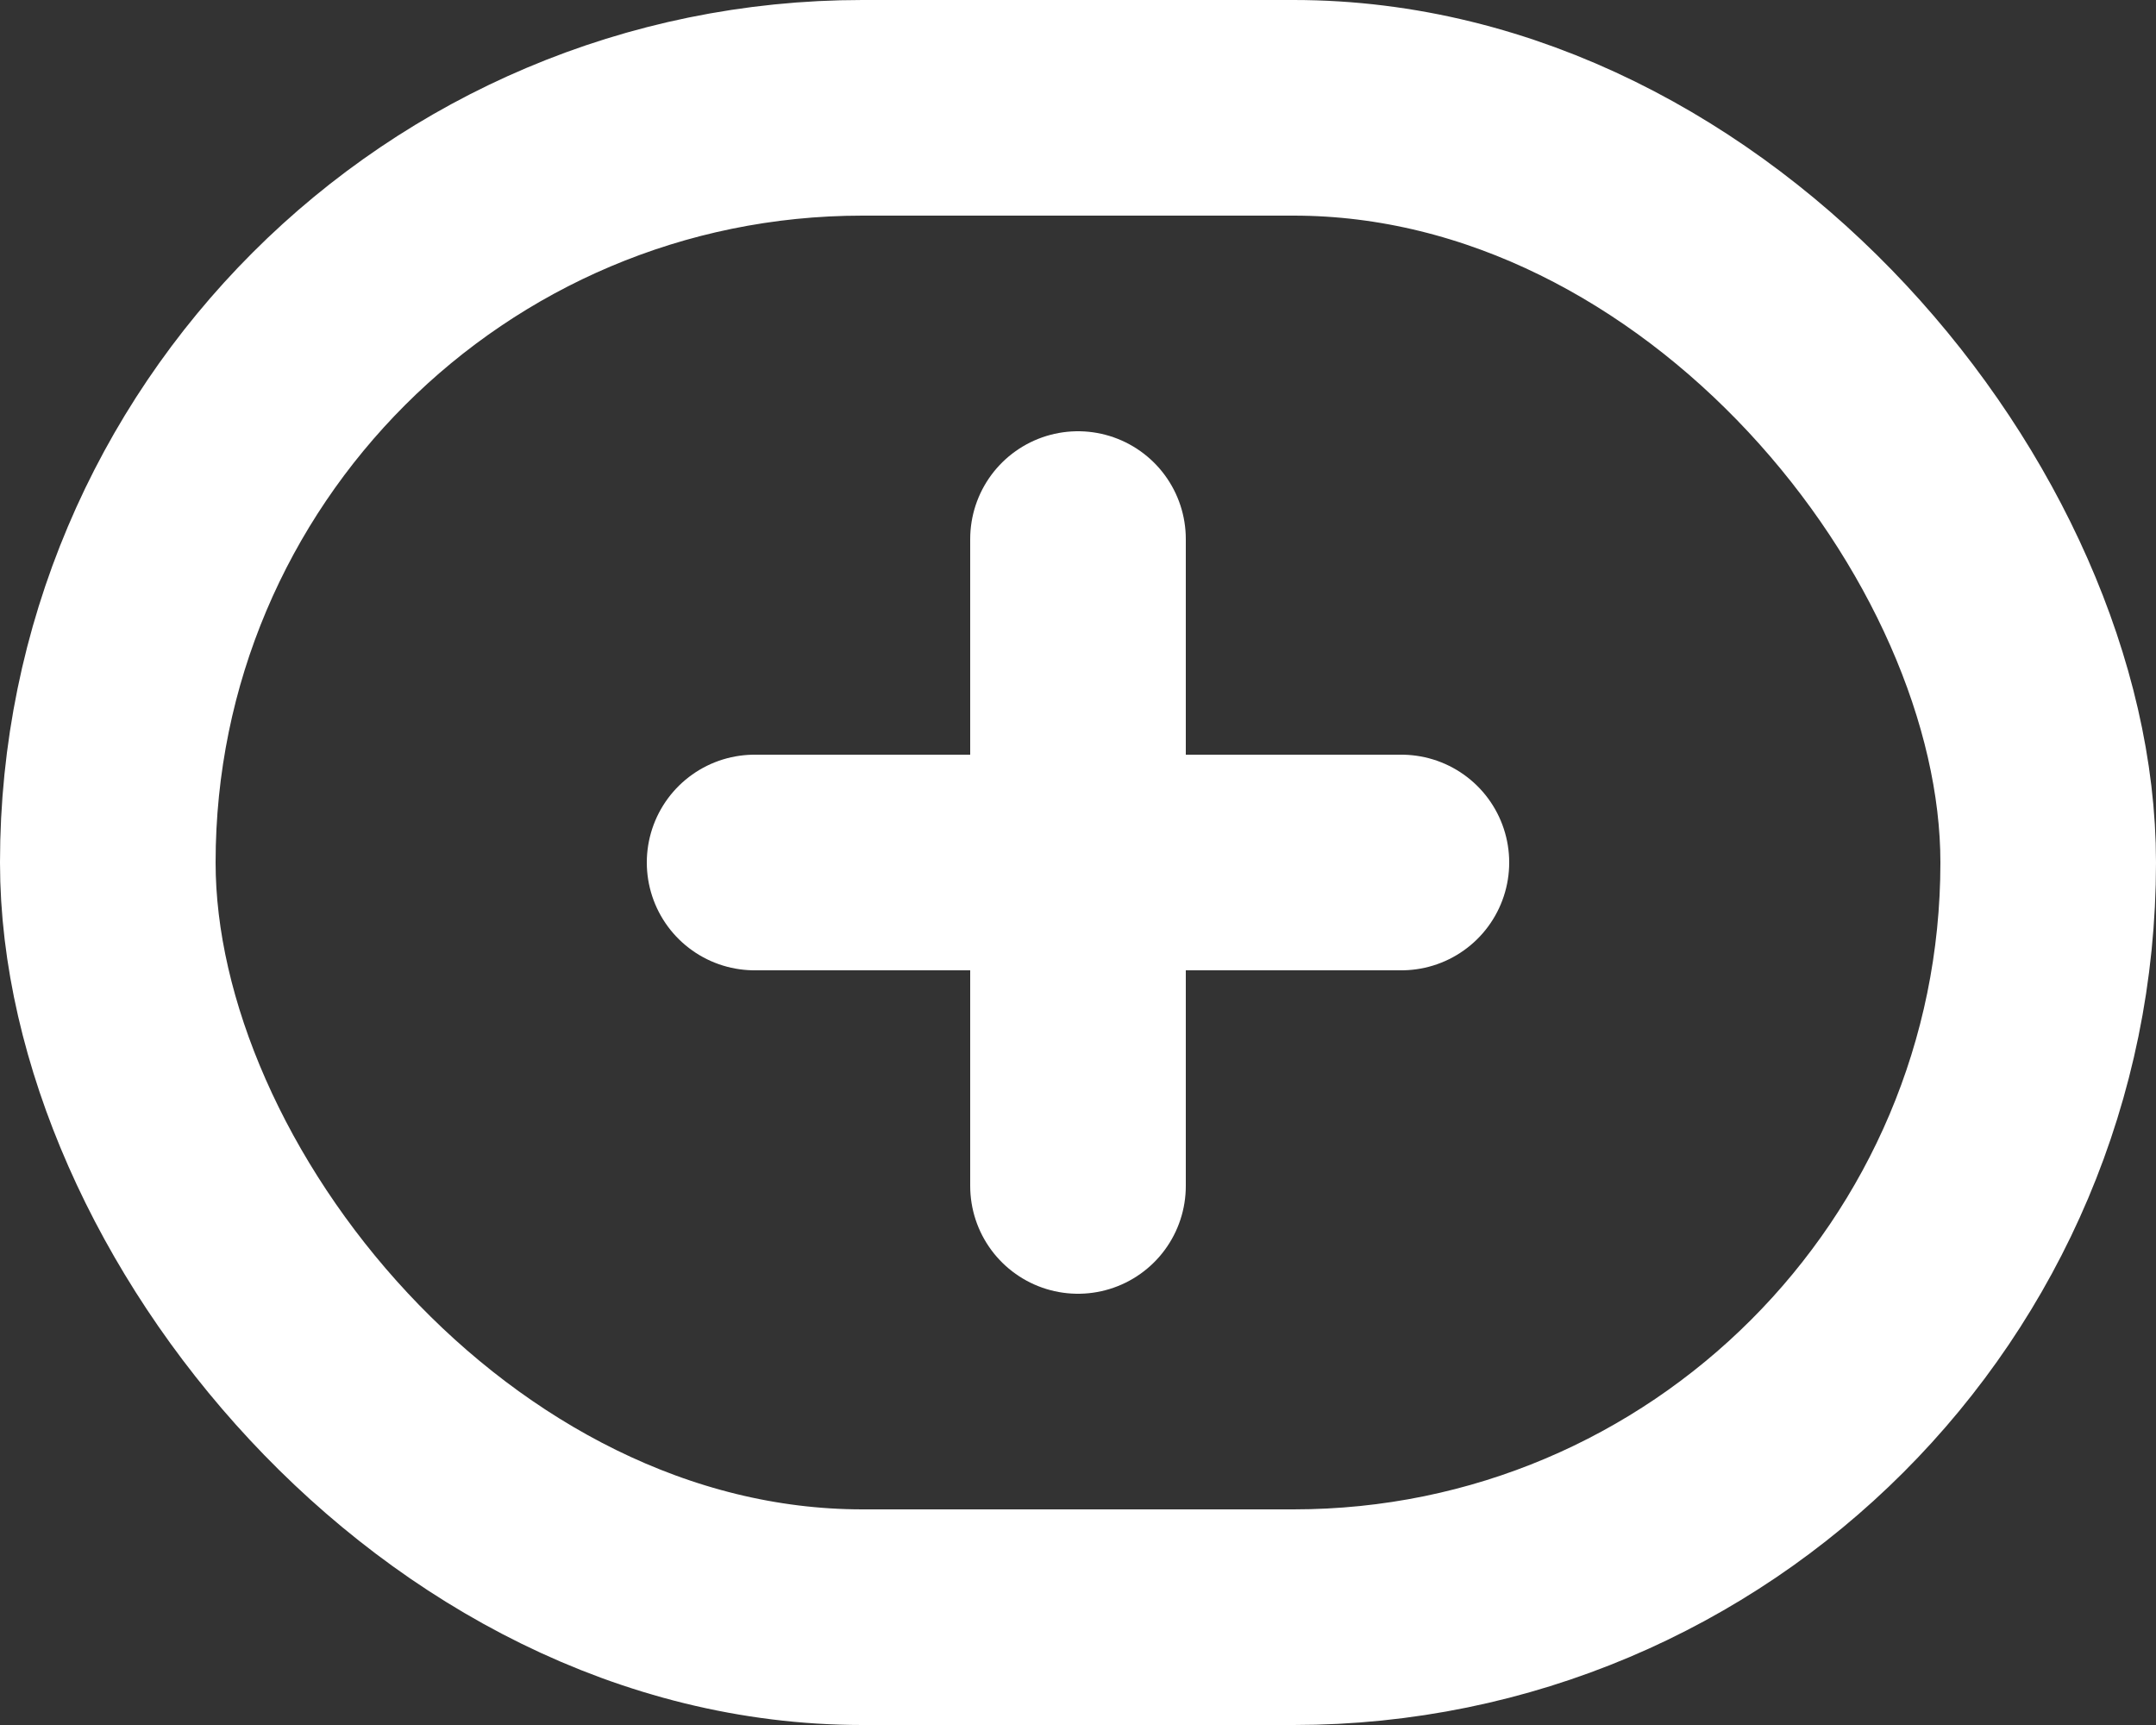
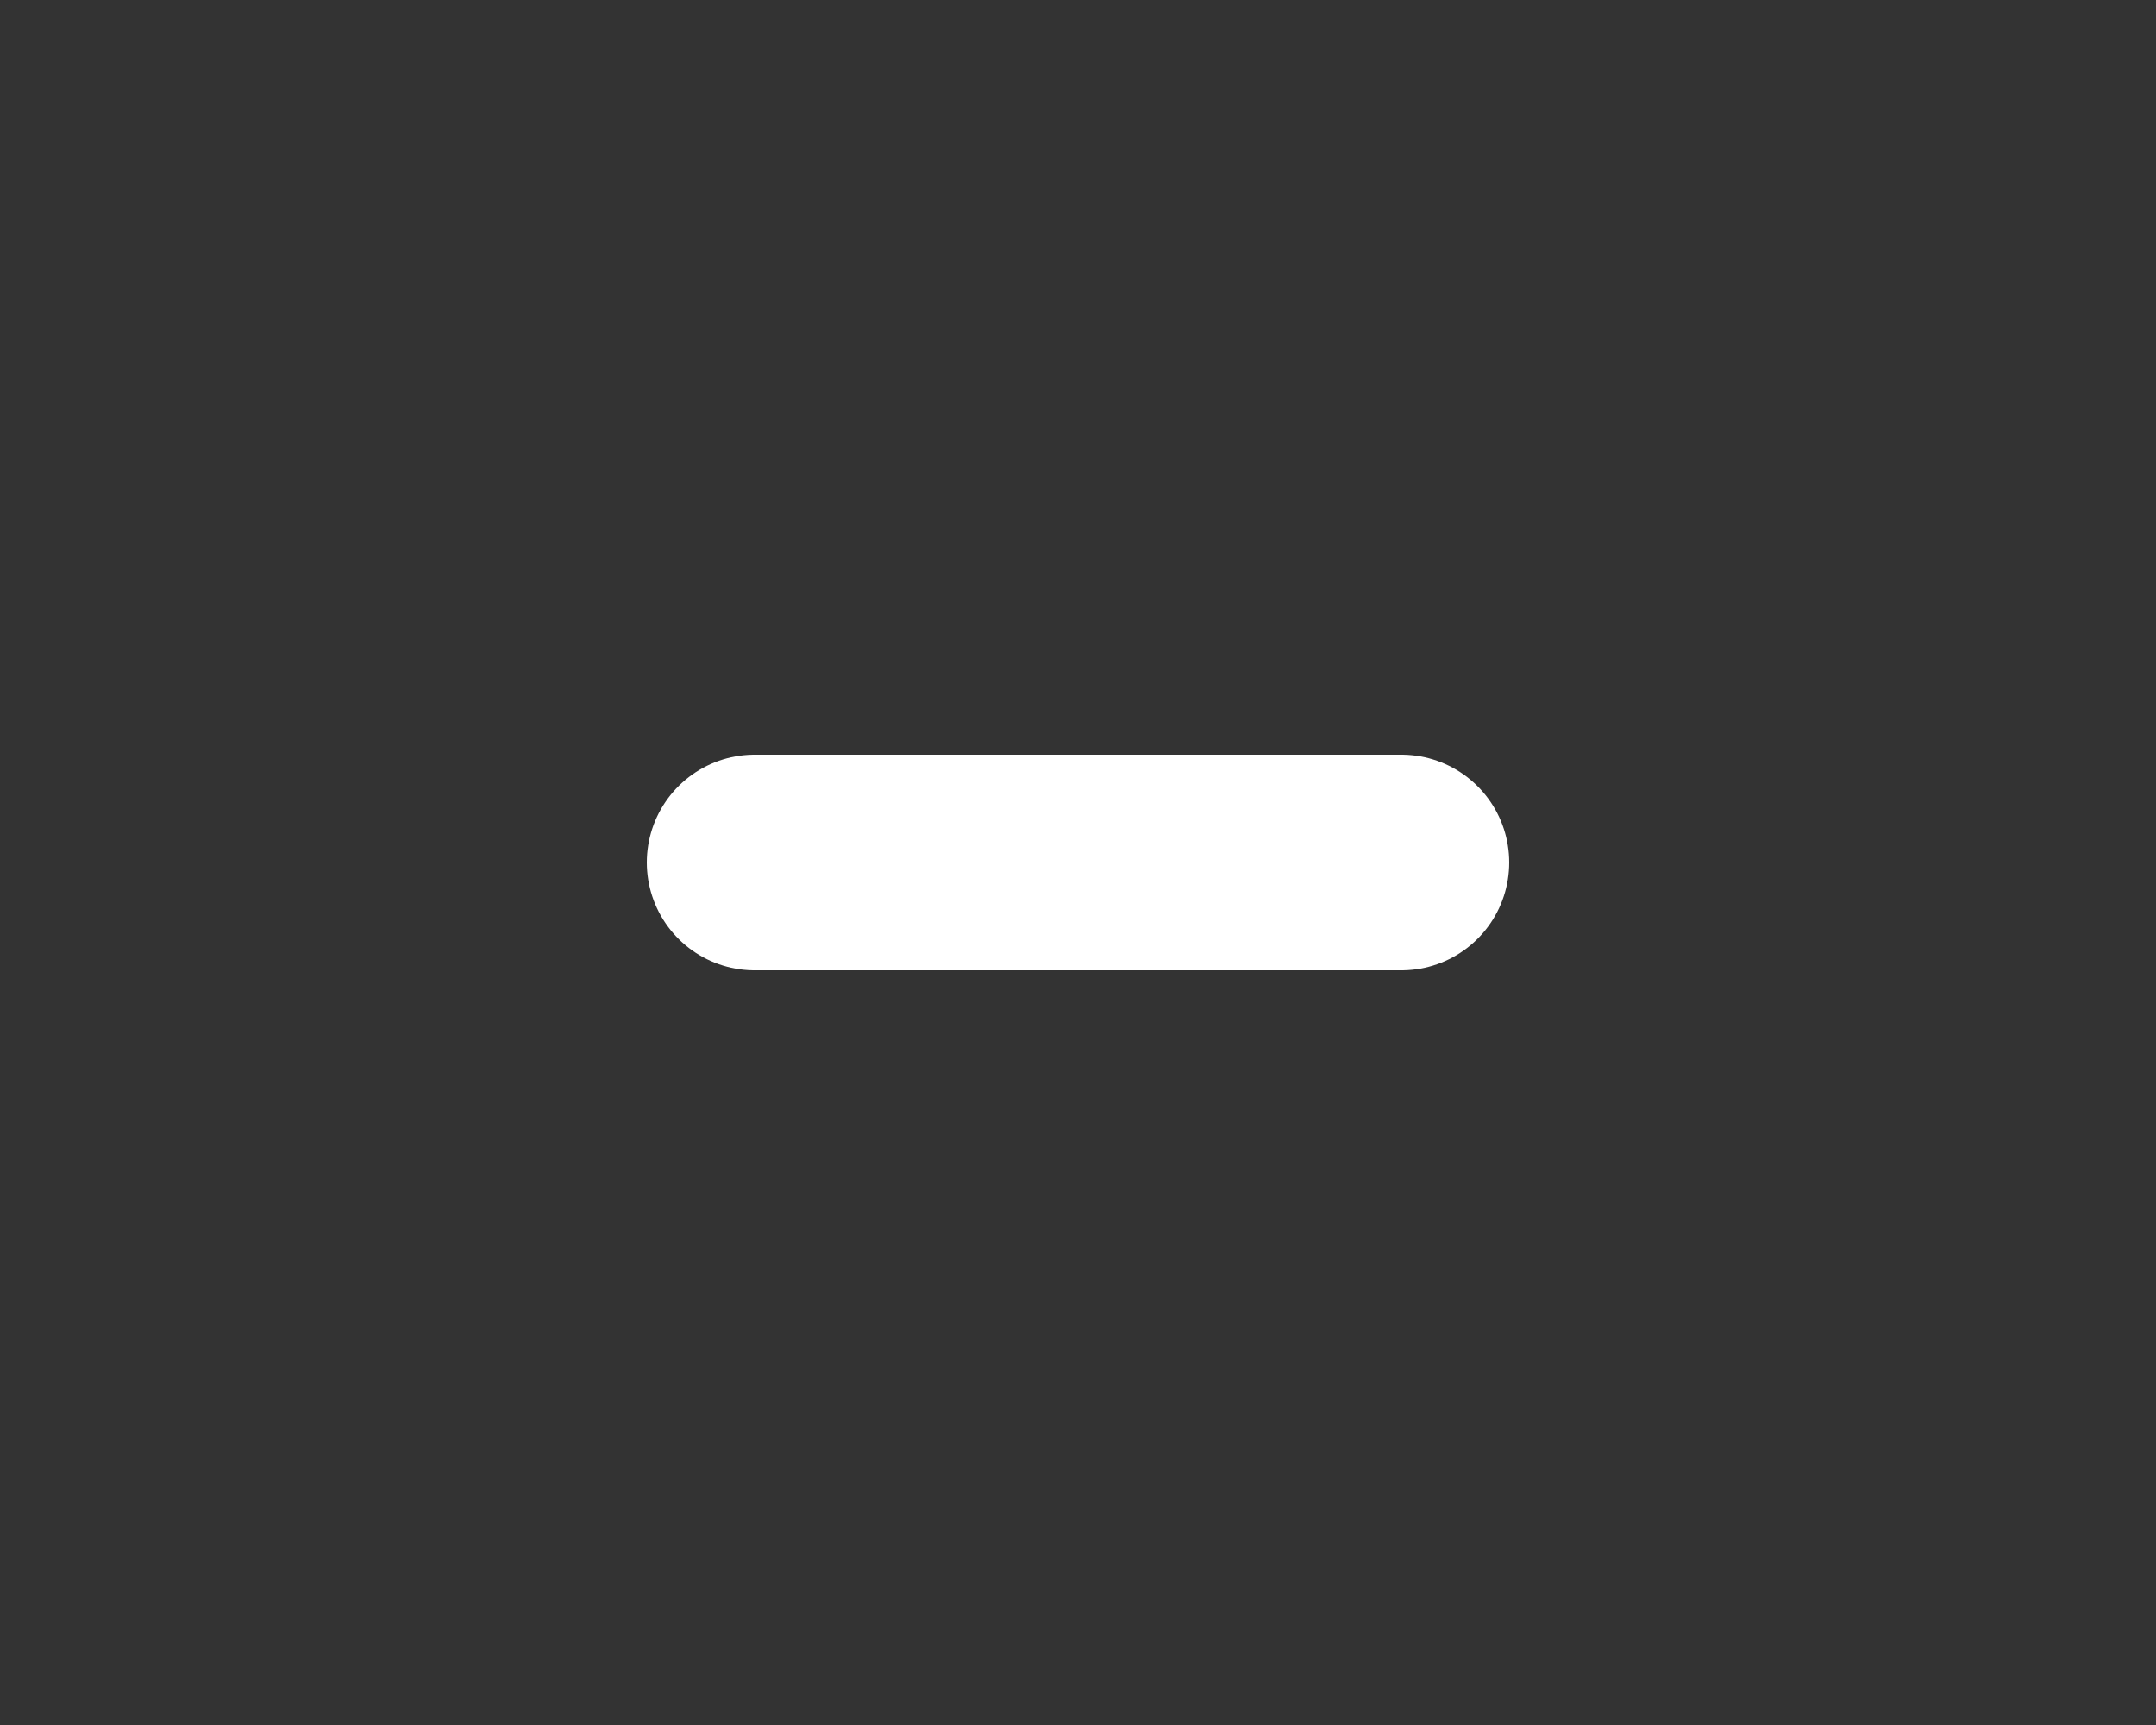
<svg xmlns="http://www.w3.org/2000/svg" width="20" height="16" viewBox="0 0 20 16" fill="none">
  <rect x="0" y="0" width="20" height="16" fill="#333333" stroke="none" />
-   <rect x="1" y="1" width="18" height="14" rx="7" stroke="white" stroke-width="2" />
-   <path d="M10 5V11" stroke="white" stroke-width="2" stroke-linecap="round" />
  <path d="M7 8H13" stroke="white" stroke-width="2" stroke-linecap="round" />
</svg>